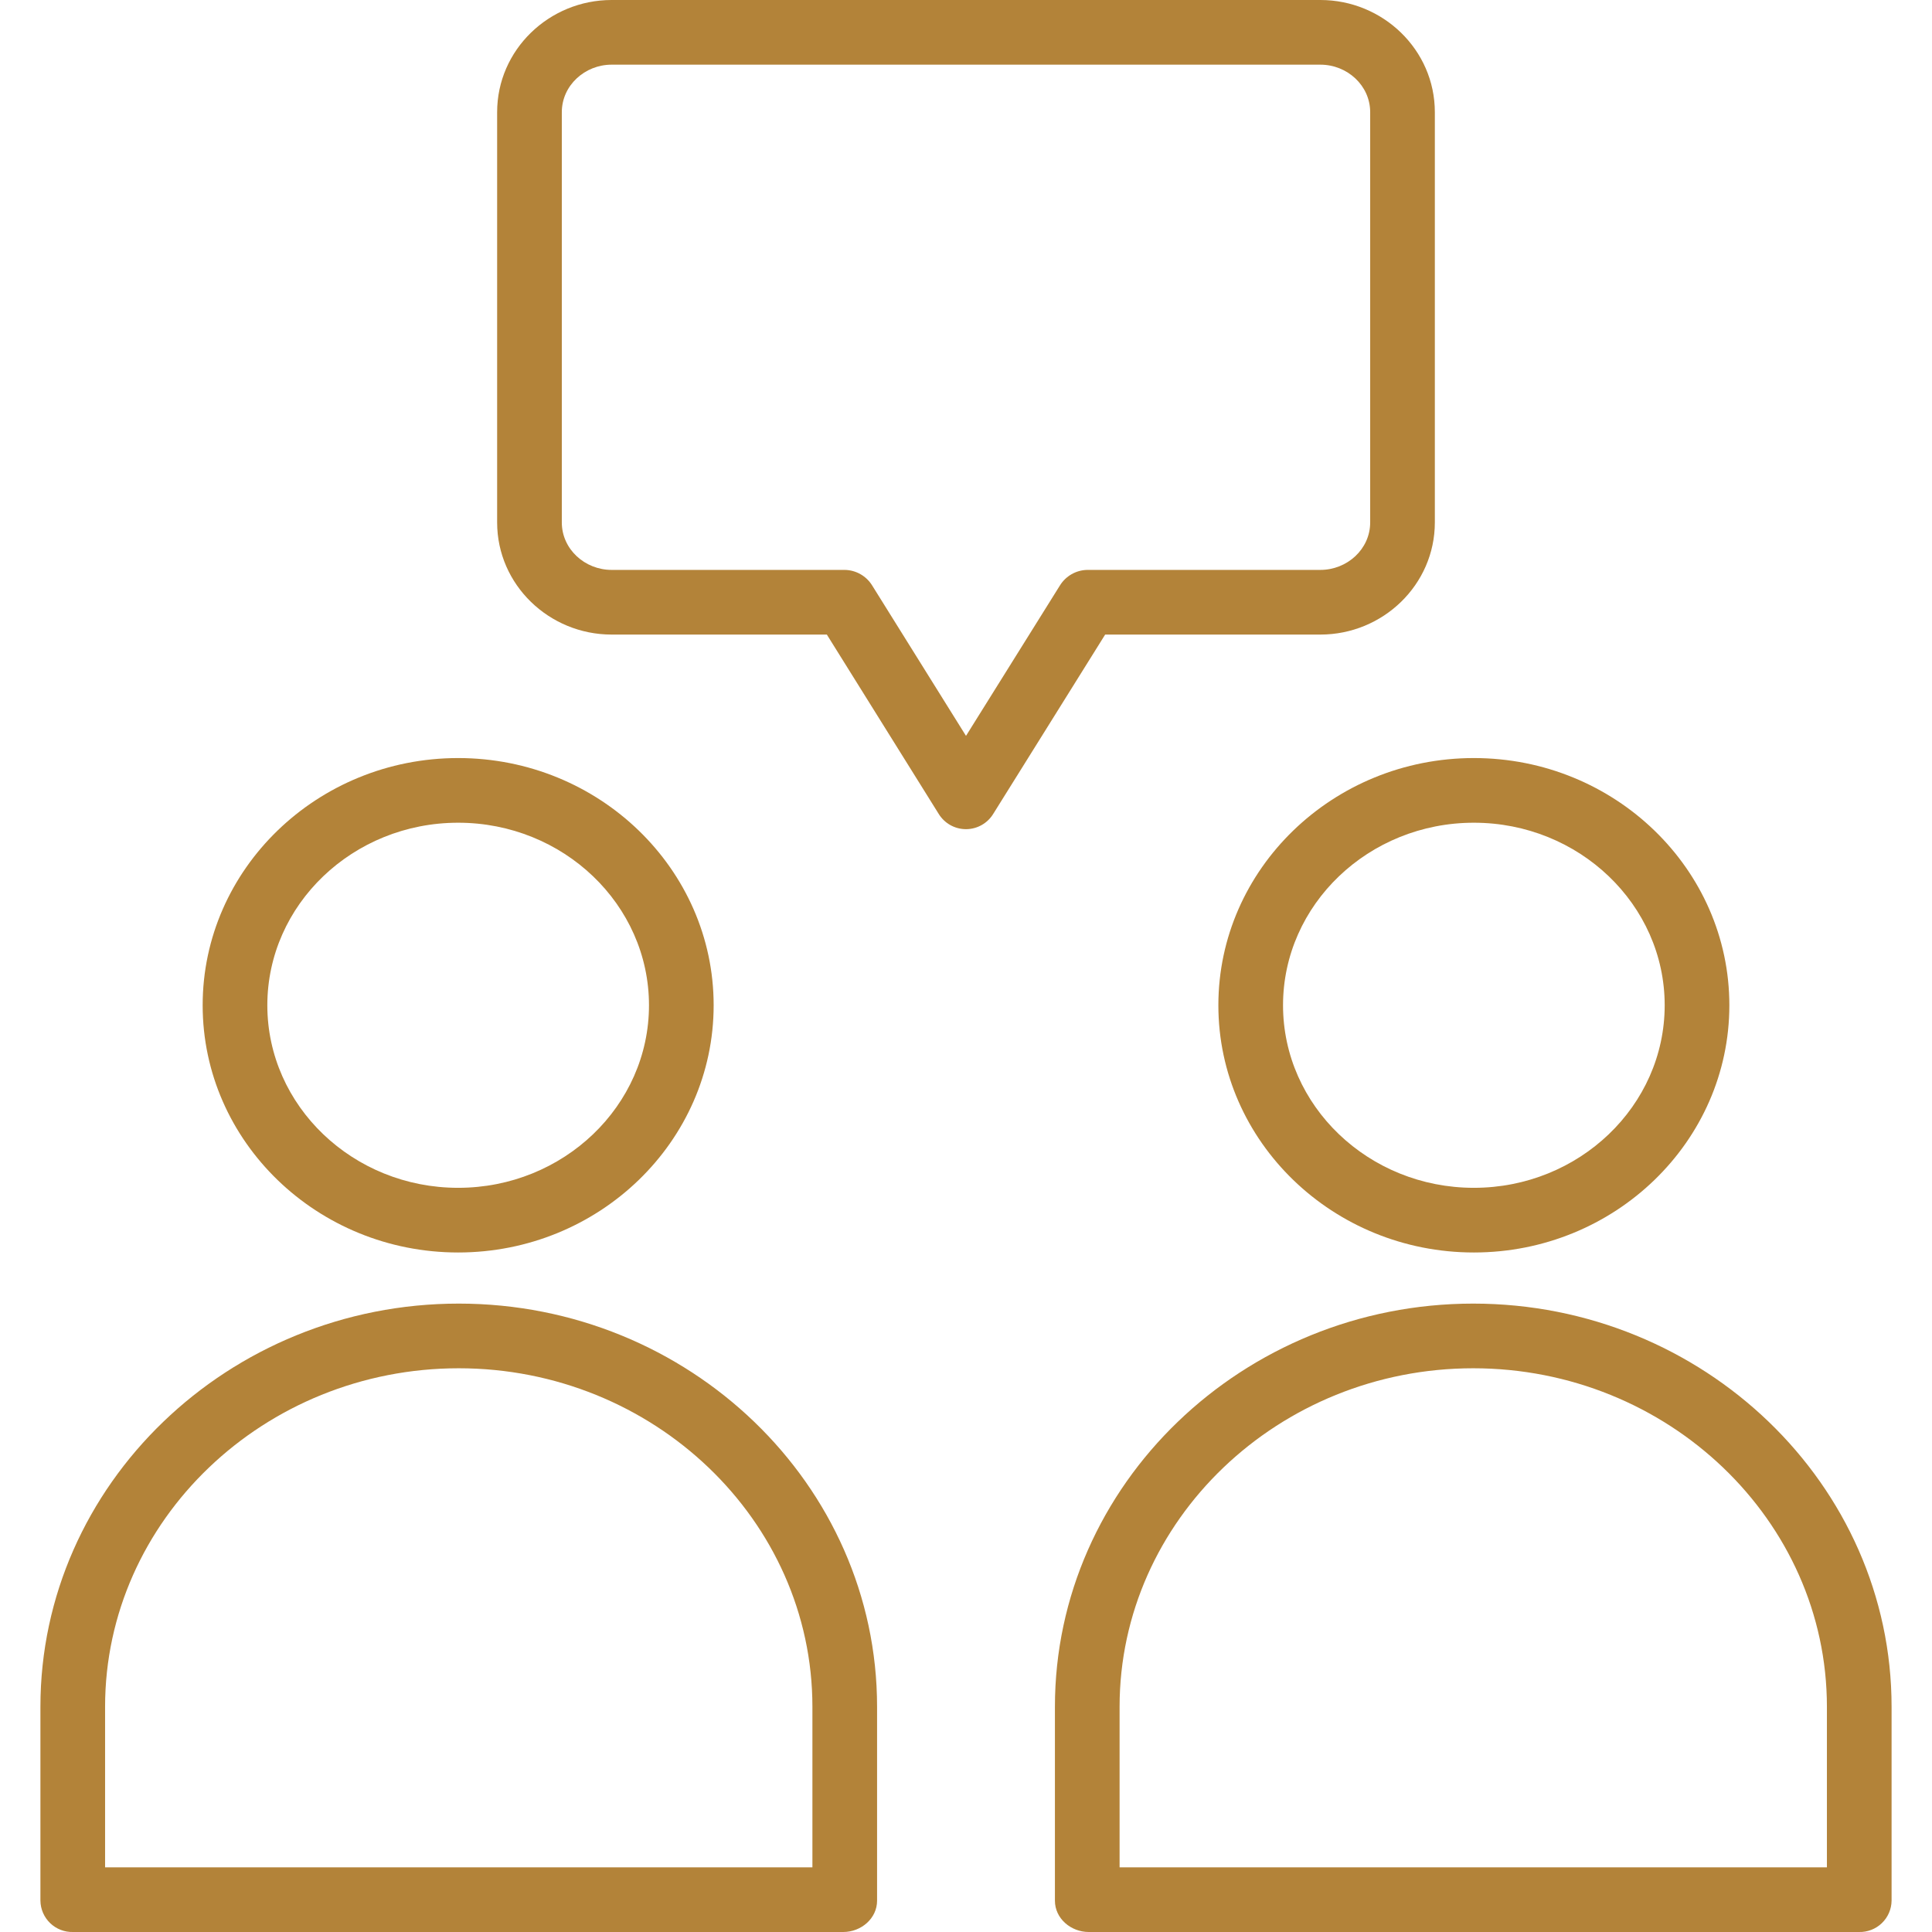
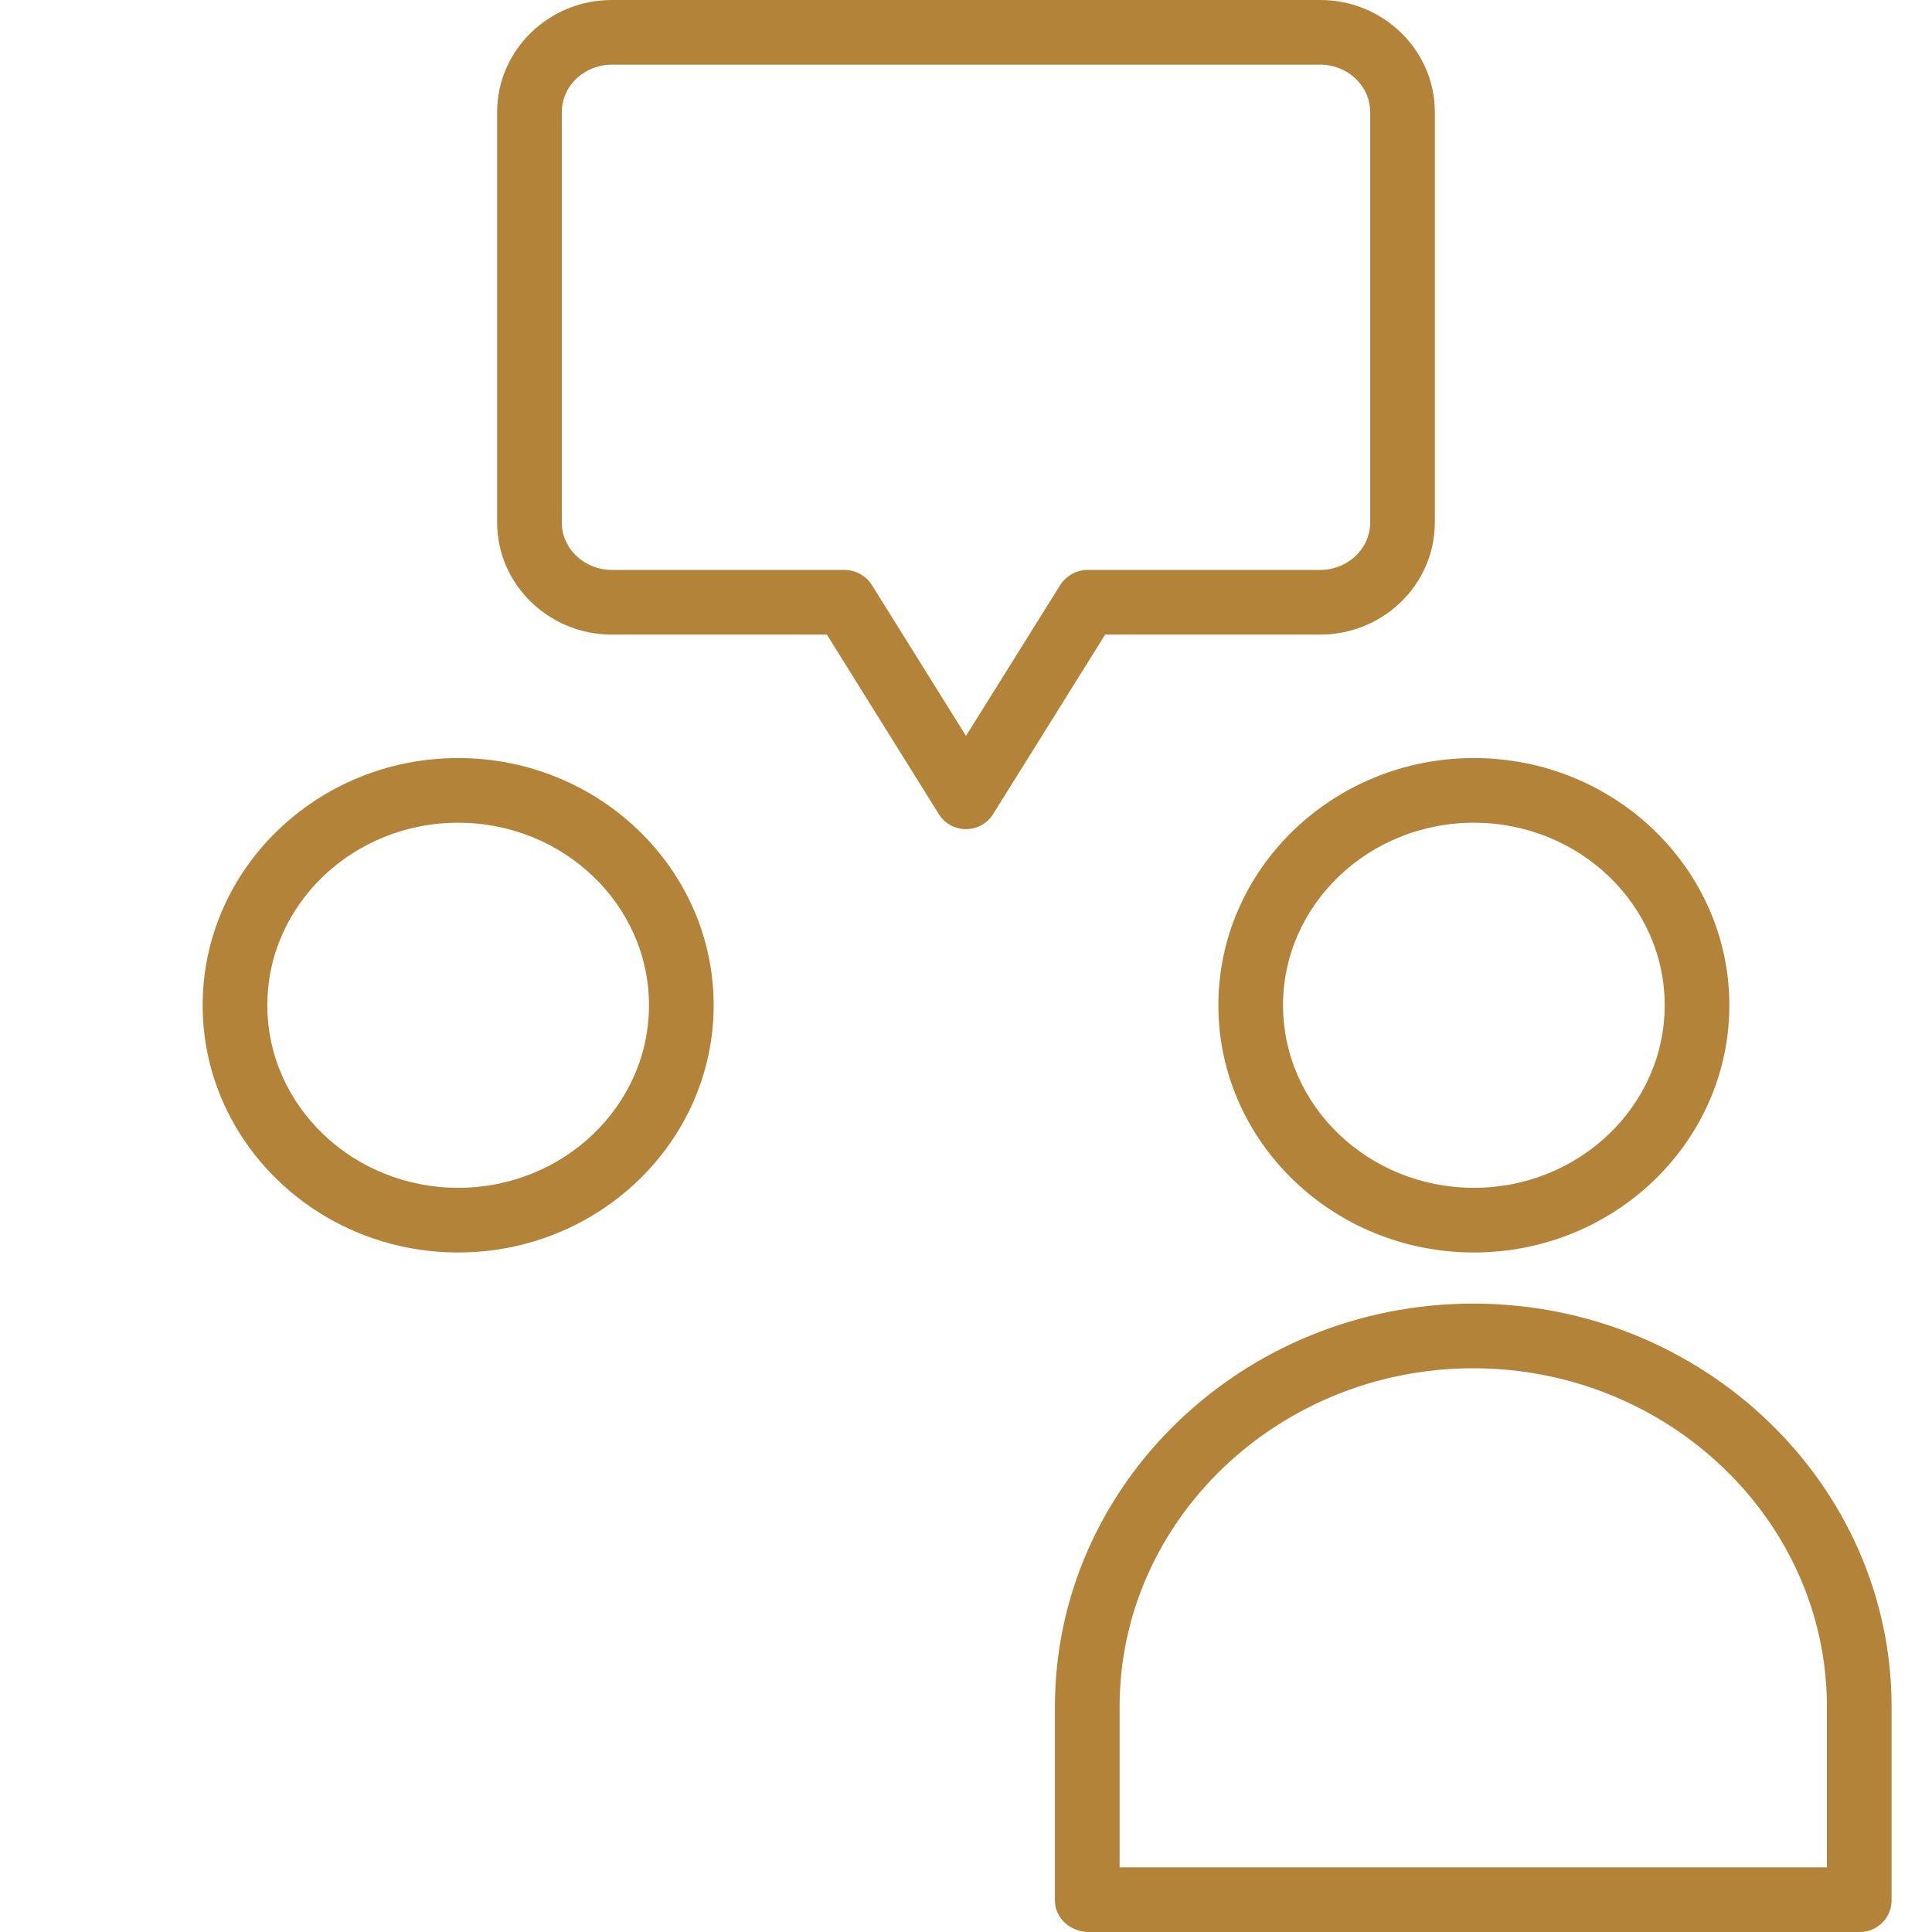
<svg xmlns="http://www.w3.org/2000/svg" viewBox="-10 0 478 478.003">
  <path d="m141.316 157h53.254l27.648 44.324c1.438 2.379 4.016 3.828 6.793 3.82 2.777-.004 5.348-1.469 6.773-3.852l27.648-44.293h53.25c15.441 0 28.316-12.309 28.316-27.746v-101.5c0-15.441-12.875-27.754-28.316-27.754h-175.367c-15.438 0-28.316 12.312-28.316 27.754v101.5c0 15.438 12.879 27.746 28.316 27.746zm-12.316-129.246c0-6.617 5.703-11.754 12.316-11.754h175.367c6.617 0 12.316 5.137 12.316 11.754v101.5c0 6.617-5.699 11.746-12.316 11.746h-57.684c-2.773.051-5.332 1.516-6.781 3.883l-23.219 37.18-23.215-37.211c-1.453-2.359-4.012-3.812-6.785-3.852h-57.684c-6.613 0-12.316-5.129-12.316-11.746zm0 0" fill="#000000" style="fill: rgb(179, 131, 57);" />
  <path d="m103.352 309.879c34.855 0 63.215-27.438 63.215-61.164 0-33.727-28.359-61.164-63.215-61.164-34.855 0-63.211 27.438-63.211 61.164 0 33.727 28.359 61.164 63.211 61.164zm0-106.328c26.035 0 47.215 20.262 47.215 45.164s-21.18 45.164-47.215 45.164c-26.031 0-47.211-20.258-47.211-45.164s21.18-45.164 47.211-45.164zm0 0" fill="#000000" style="fill: rgb(179, 131, 57);" />
-   <path d="m8.074 478h190.555c4.418 0 8.371-3.336 8.371-7.754v-47.973c0-55-46.551-99.746-103.5-99.746-56.945 0-103.5 44.746-103.5 99.746v47.973c.027 2.105.898 4.109 2.414 5.566 1.52 1.457 3.555 2.246 5.66 2.188zm7.926-55.727c0-46.176 39.375-83.746 87.5-83.746s87.5 37.574 87.5 83.746v39.727h-175zm0 0" fill="#000000" style="fill: rgb(179, 131, 57);" />
  <path d="m291.438 248.715c0 33.727 28.359 61.164 63.215 61.164 34.852 0 63.211-27.438 63.211-61.164 0-33.727-28.355-61.164-63.211-61.164-34.859 0-63.215 27.438-63.215 61.164zm63.215-45.164c26.031 0 47.211 20.262 47.211 45.164s-21.18 45.164-47.211 45.164c-26.035 0-47.215-20.258-47.215-45.164s21.18-45.164 47.215-45.164zm0 0" fill="#000000" style="fill: rgb(179, 131, 57);" />
  <path d="m251 422.273v47.973c0 4.418 3.953 7.754 8.371 7.754h190.559c2.102.059 4.141-.73 5.66-2.188 1.516-1.457 2.387-3.461 2.41-5.566v-47.973c0-55-46.551-99.746-103.5-99.746-56.945 0-103.5 44.746-103.5 99.746zm191 0v39.727h-175v-39.727c0-46.176 39.375-83.746 87.5-83.746s87.5 37.574 87.5 83.746zm0 0" fill="#000000" style="fill: rgb(179, 131, 57);" />
</svg>